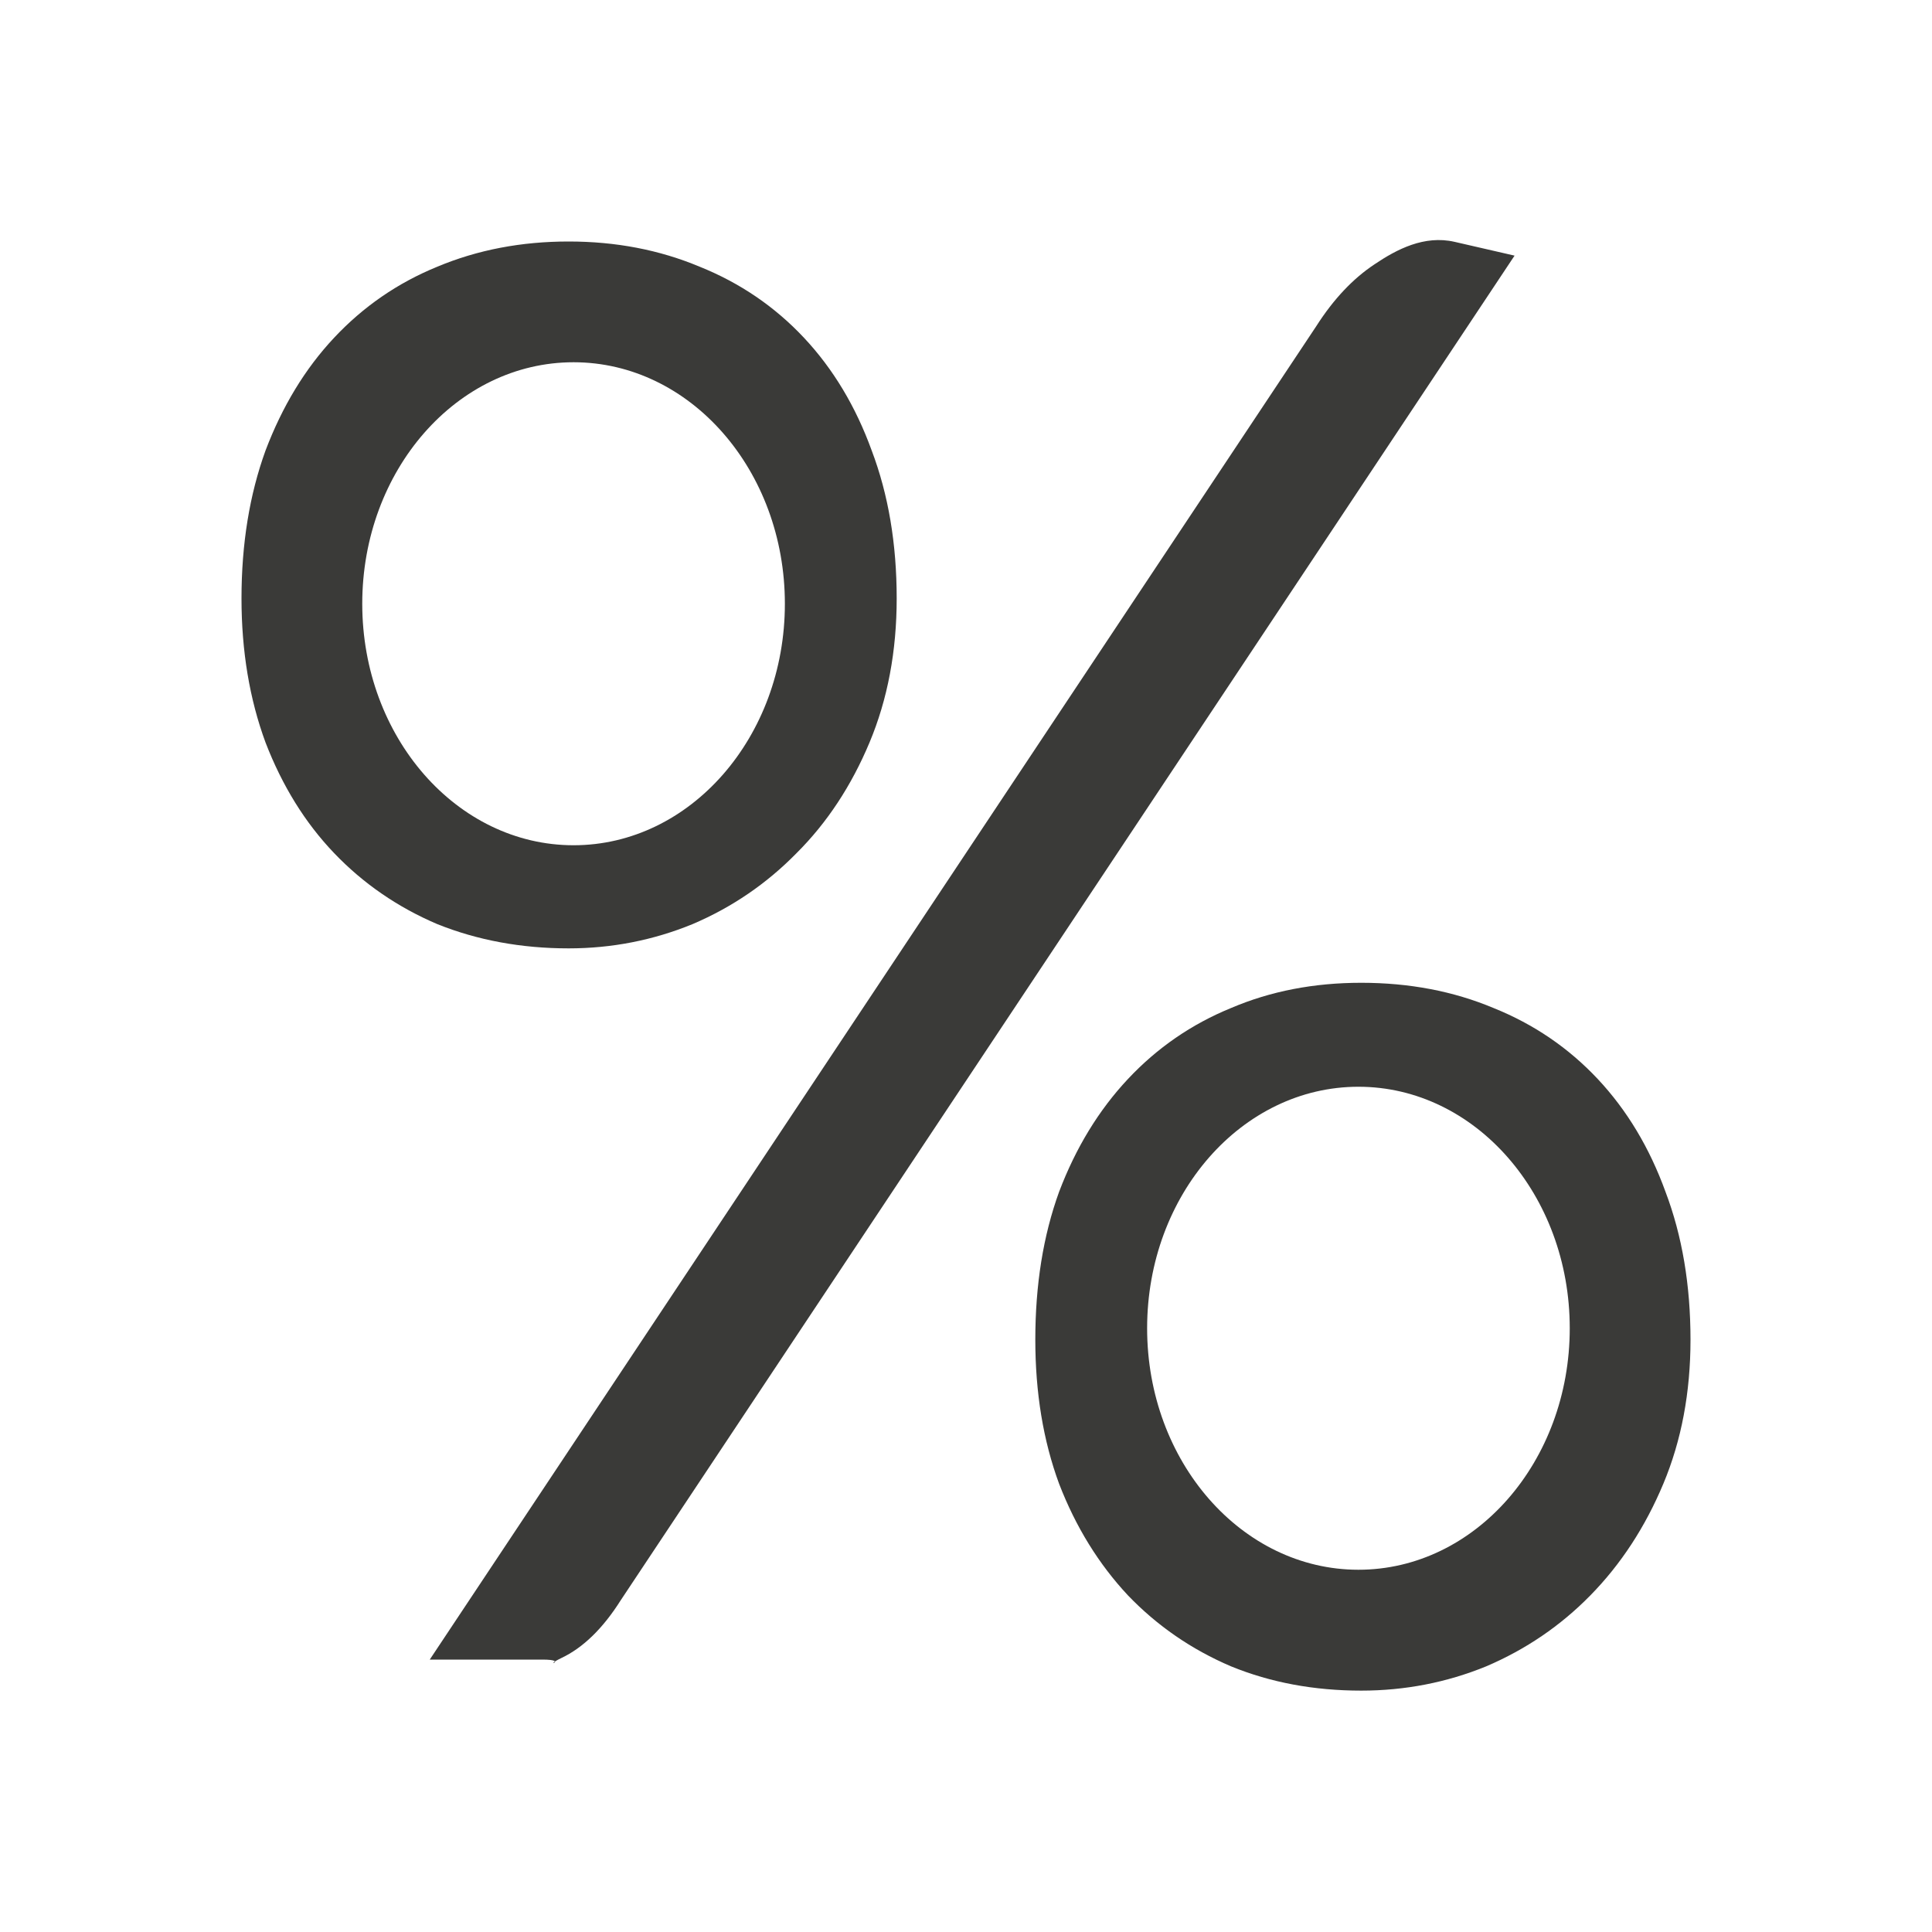
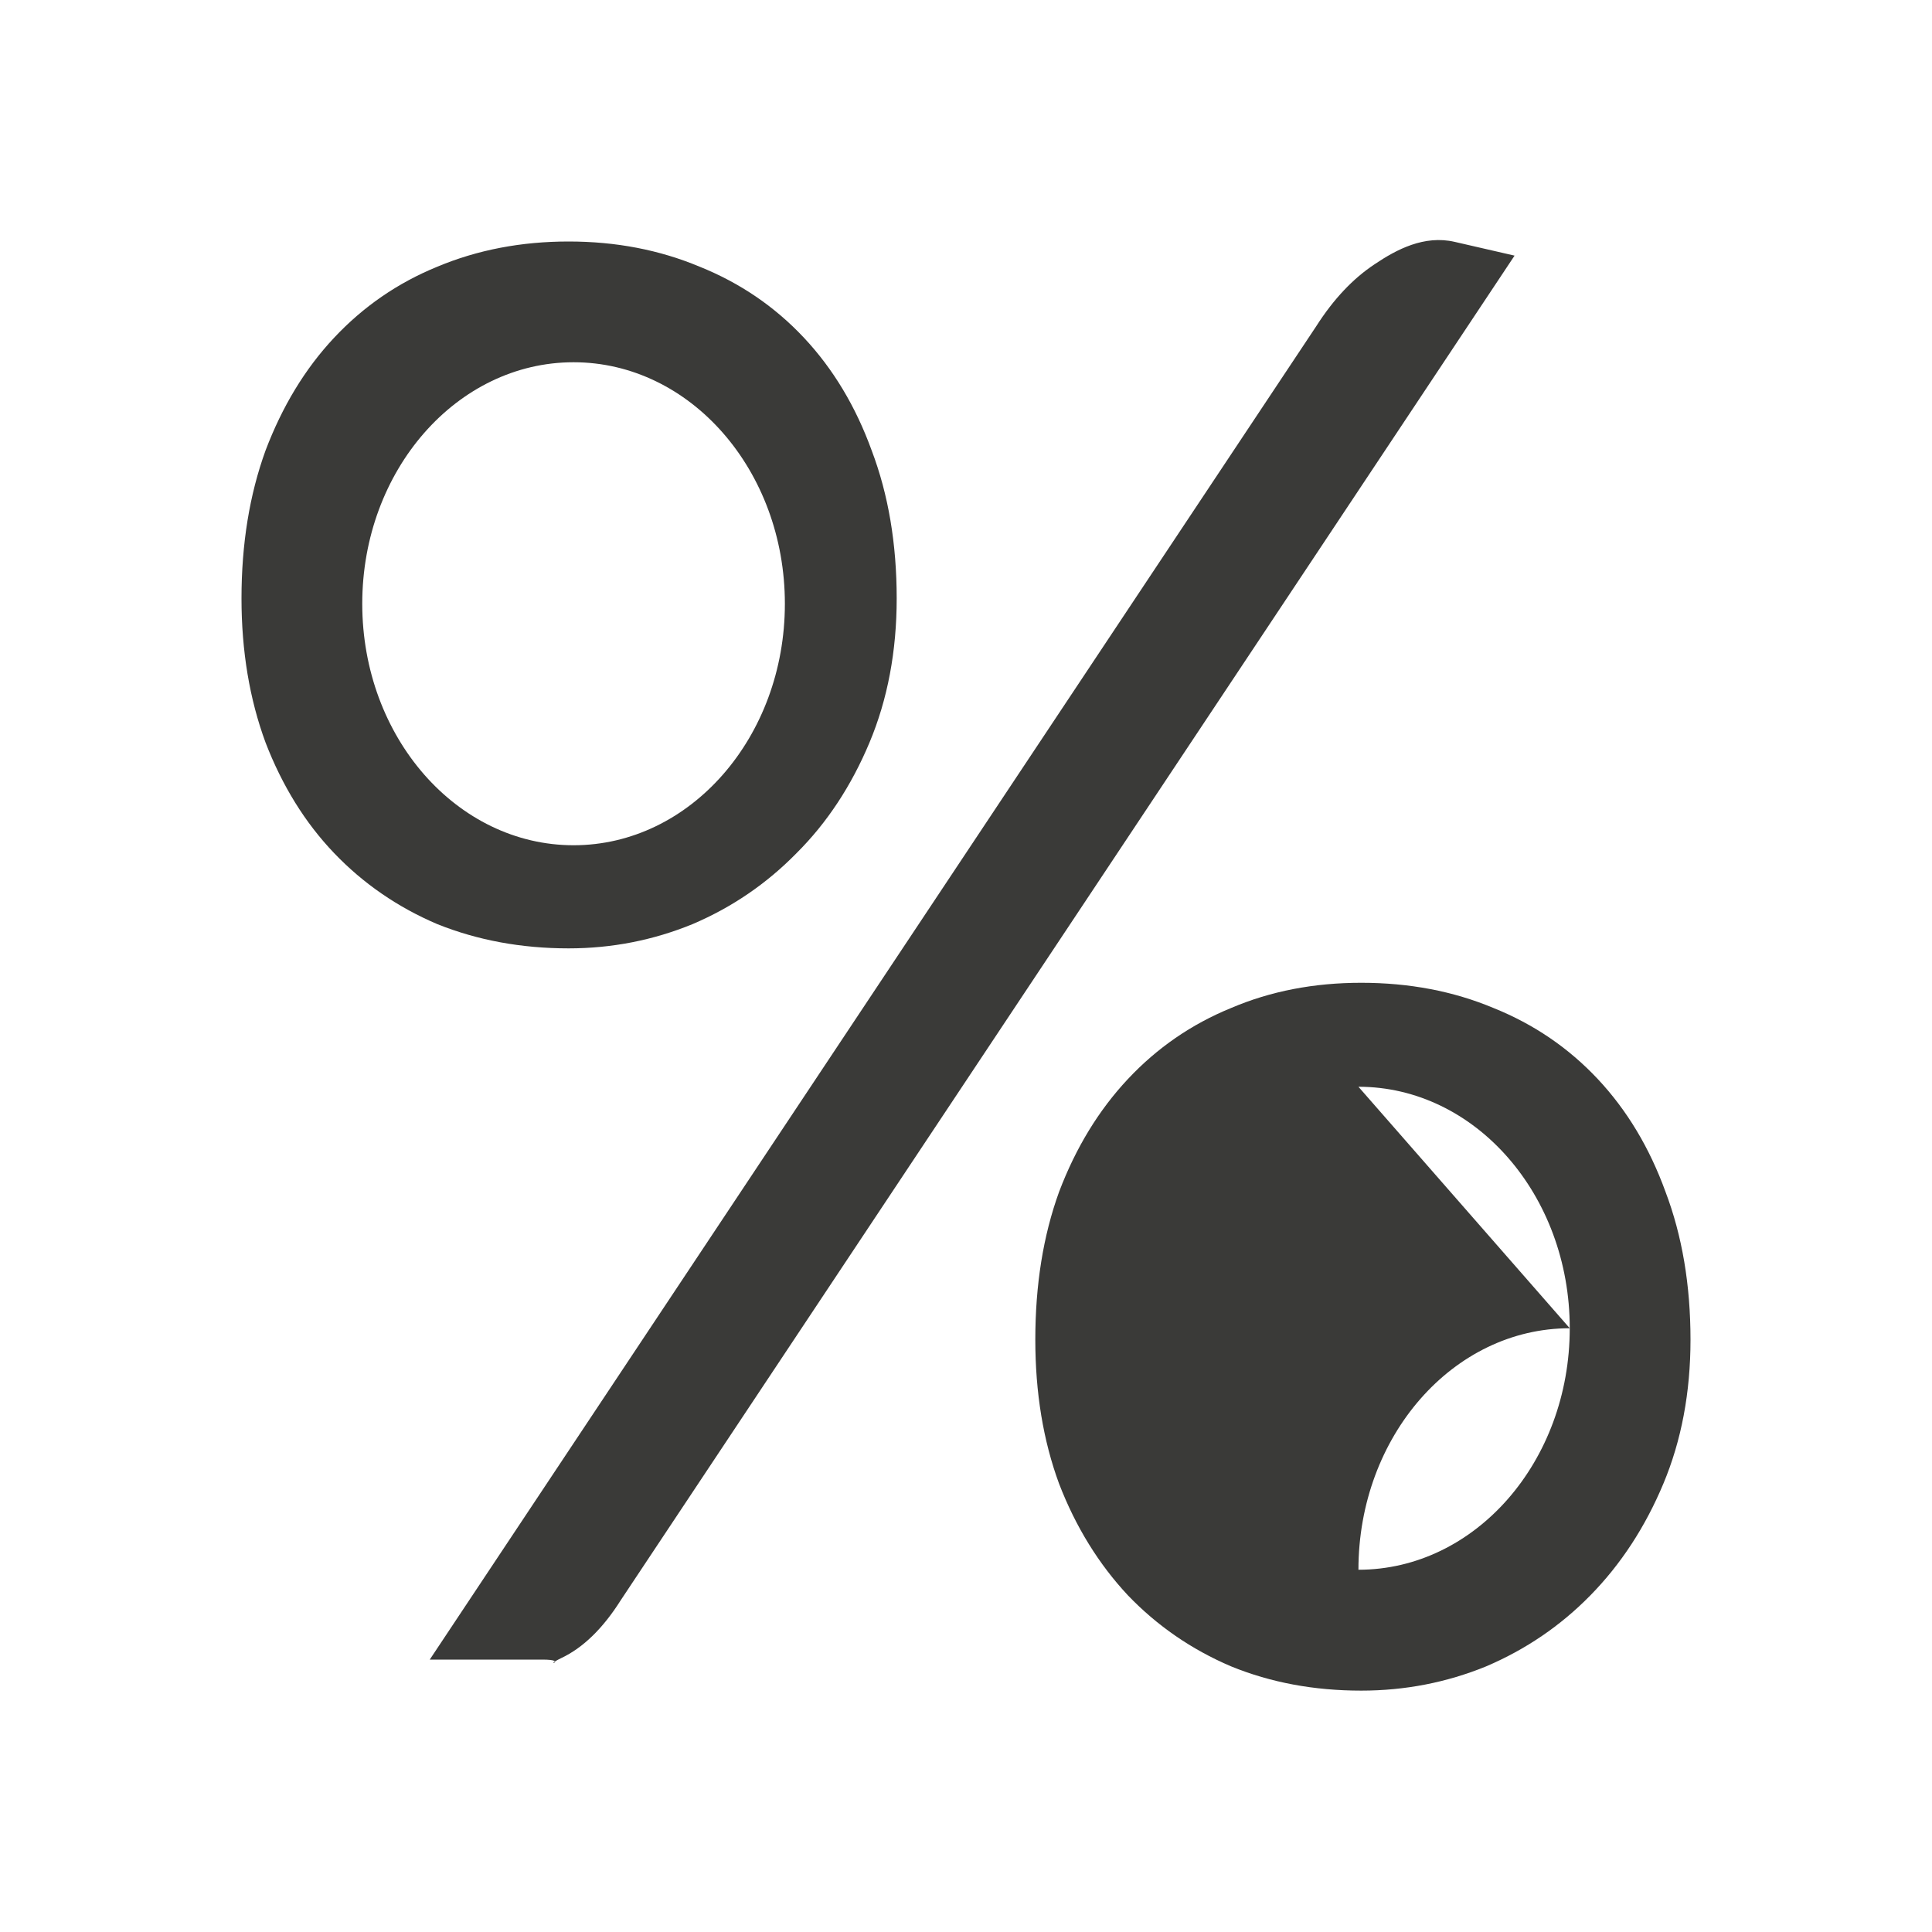
<svg xmlns="http://www.w3.org/2000/svg" viewBox="0 0 16 16">
-   <path d="m4.709 2c-.391 0-.754.069-1.088.209-.328.134-.612.33-.854.588-.242.258-.43.57-.568.934-.132.364-.199.771-.199 1.225 0 .437.067.835.199 1.193.138.358.327.664.568.916s.526.448.854.588c.334.134.697.201 1.088.201.357 0 .7-.067 1.027-.201.328-.14.614-.336.861-.588.253-.252.454-.558.604-.916s.225-.757.225-1.193c0-.453-.069-.861-.207-1.225-.132-.364-.319-.676-.561-.934-.242-.258-.53-.454-.863-.588-.334-.14-.695-.209-1.086-.209zm7.338.003c-.252-.058-.48.062-.664.186-.178.118-.339.288-.482.512l-7.342 11.043h.932c.23 0-.014.071.158-.013.178-.084.343-.243.492-.479l7.402-11.135zm-7.297.997c.966 0 1.75.895 1.75 2s-.784 2-1.75 2-1.75-.895-1.75-2 .784-2 1.75-2zm6.523 5.139c-.391 0-.75.069-1.078.209-.328.134-.612.33-.854.588-.242.258-.432.57-.57.934-.132.364-.197.771-.197 1.225 0 .437.065.835.197 1.193.138.358.329.666.57.924.242.252.526.448.854.588.328.134.687.201 1.078.201.362 0 .707-.067 1.035-.201.328-.14.616-.336.863-.588.253-.258.454-.566.604-.924.15-.358.225-.757.225-1.193 0-.453-.069-.861-.207-1.225-.132-.364-.319-.676-.561-.934-.242-.258-.53-.454-.863-.588-.334-.14-.699-.209-1.096-.209zm-.023.861c.966 0 1.75.895 1.75 2 0 1.105-.784 2-1.75 2s-1.75-.895-1.75-2c0-1.105.784-2 1.75-2z" fill="#3a3a38" />
+   <path d="m4.709 2c-.391 0-.754.069-1.088.209-.328.134-.612.33-.854.588-.242.258-.43.57-.568.934-.132.364-.199.771-.199 1.225 0 .437.067.835.199 1.193.138.358.327.664.568.916s.526.448.854.588c.334.134.697.201 1.088.201.357 0 .7-.067 1.027-.201.328-.14.614-.336.861-.588.253-.252.454-.558.604-.916s.225-.757.225-1.193c0-.453-.069-.861-.207-1.225-.132-.364-.319-.676-.561-.934-.242-.258-.53-.454-.863-.588-.334-.14-.695-.209-1.086-.209zm7.338.003c-.252-.058-.48.062-.664.186-.178.118-.339.288-.482.512l-7.342 11.043h.932c.23 0-.014.071.158-.013.178-.084.343-.243.492-.479l7.402-11.135zm-7.297.997c.966 0 1.75.895 1.75 2s-.784 2-1.75 2-1.75-.895-1.75-2 .784-2 1.75-2zm6.523 5.139c-.391 0-.75.069-1.078.209-.328.134-.612.33-.854.588-.242.258-.432.57-.57.934-.132.364-.197.771-.197 1.225 0 .437.065.835.197 1.193.138.358.329.666.57.924.242.252.526.448.854.588.328.134.687.201 1.078.201.362 0 .707-.067 1.035-.201.328-.14.616-.336.863-.588.253-.258.454-.566.604-.924.15-.358.225-.757.225-1.193 0-.453-.069-.861-.207-1.225-.132-.364-.319-.676-.561-.934-.242-.258-.53-.454-.863-.588-.334-.14-.699-.209-1.096-.209zm-.023.861c.966 0 1.75.895 1.75 2 0 1.105-.784 2-1.75 2c0-1.105.784-2 1.75-2z" fill="#3a3a38" />
</svg>